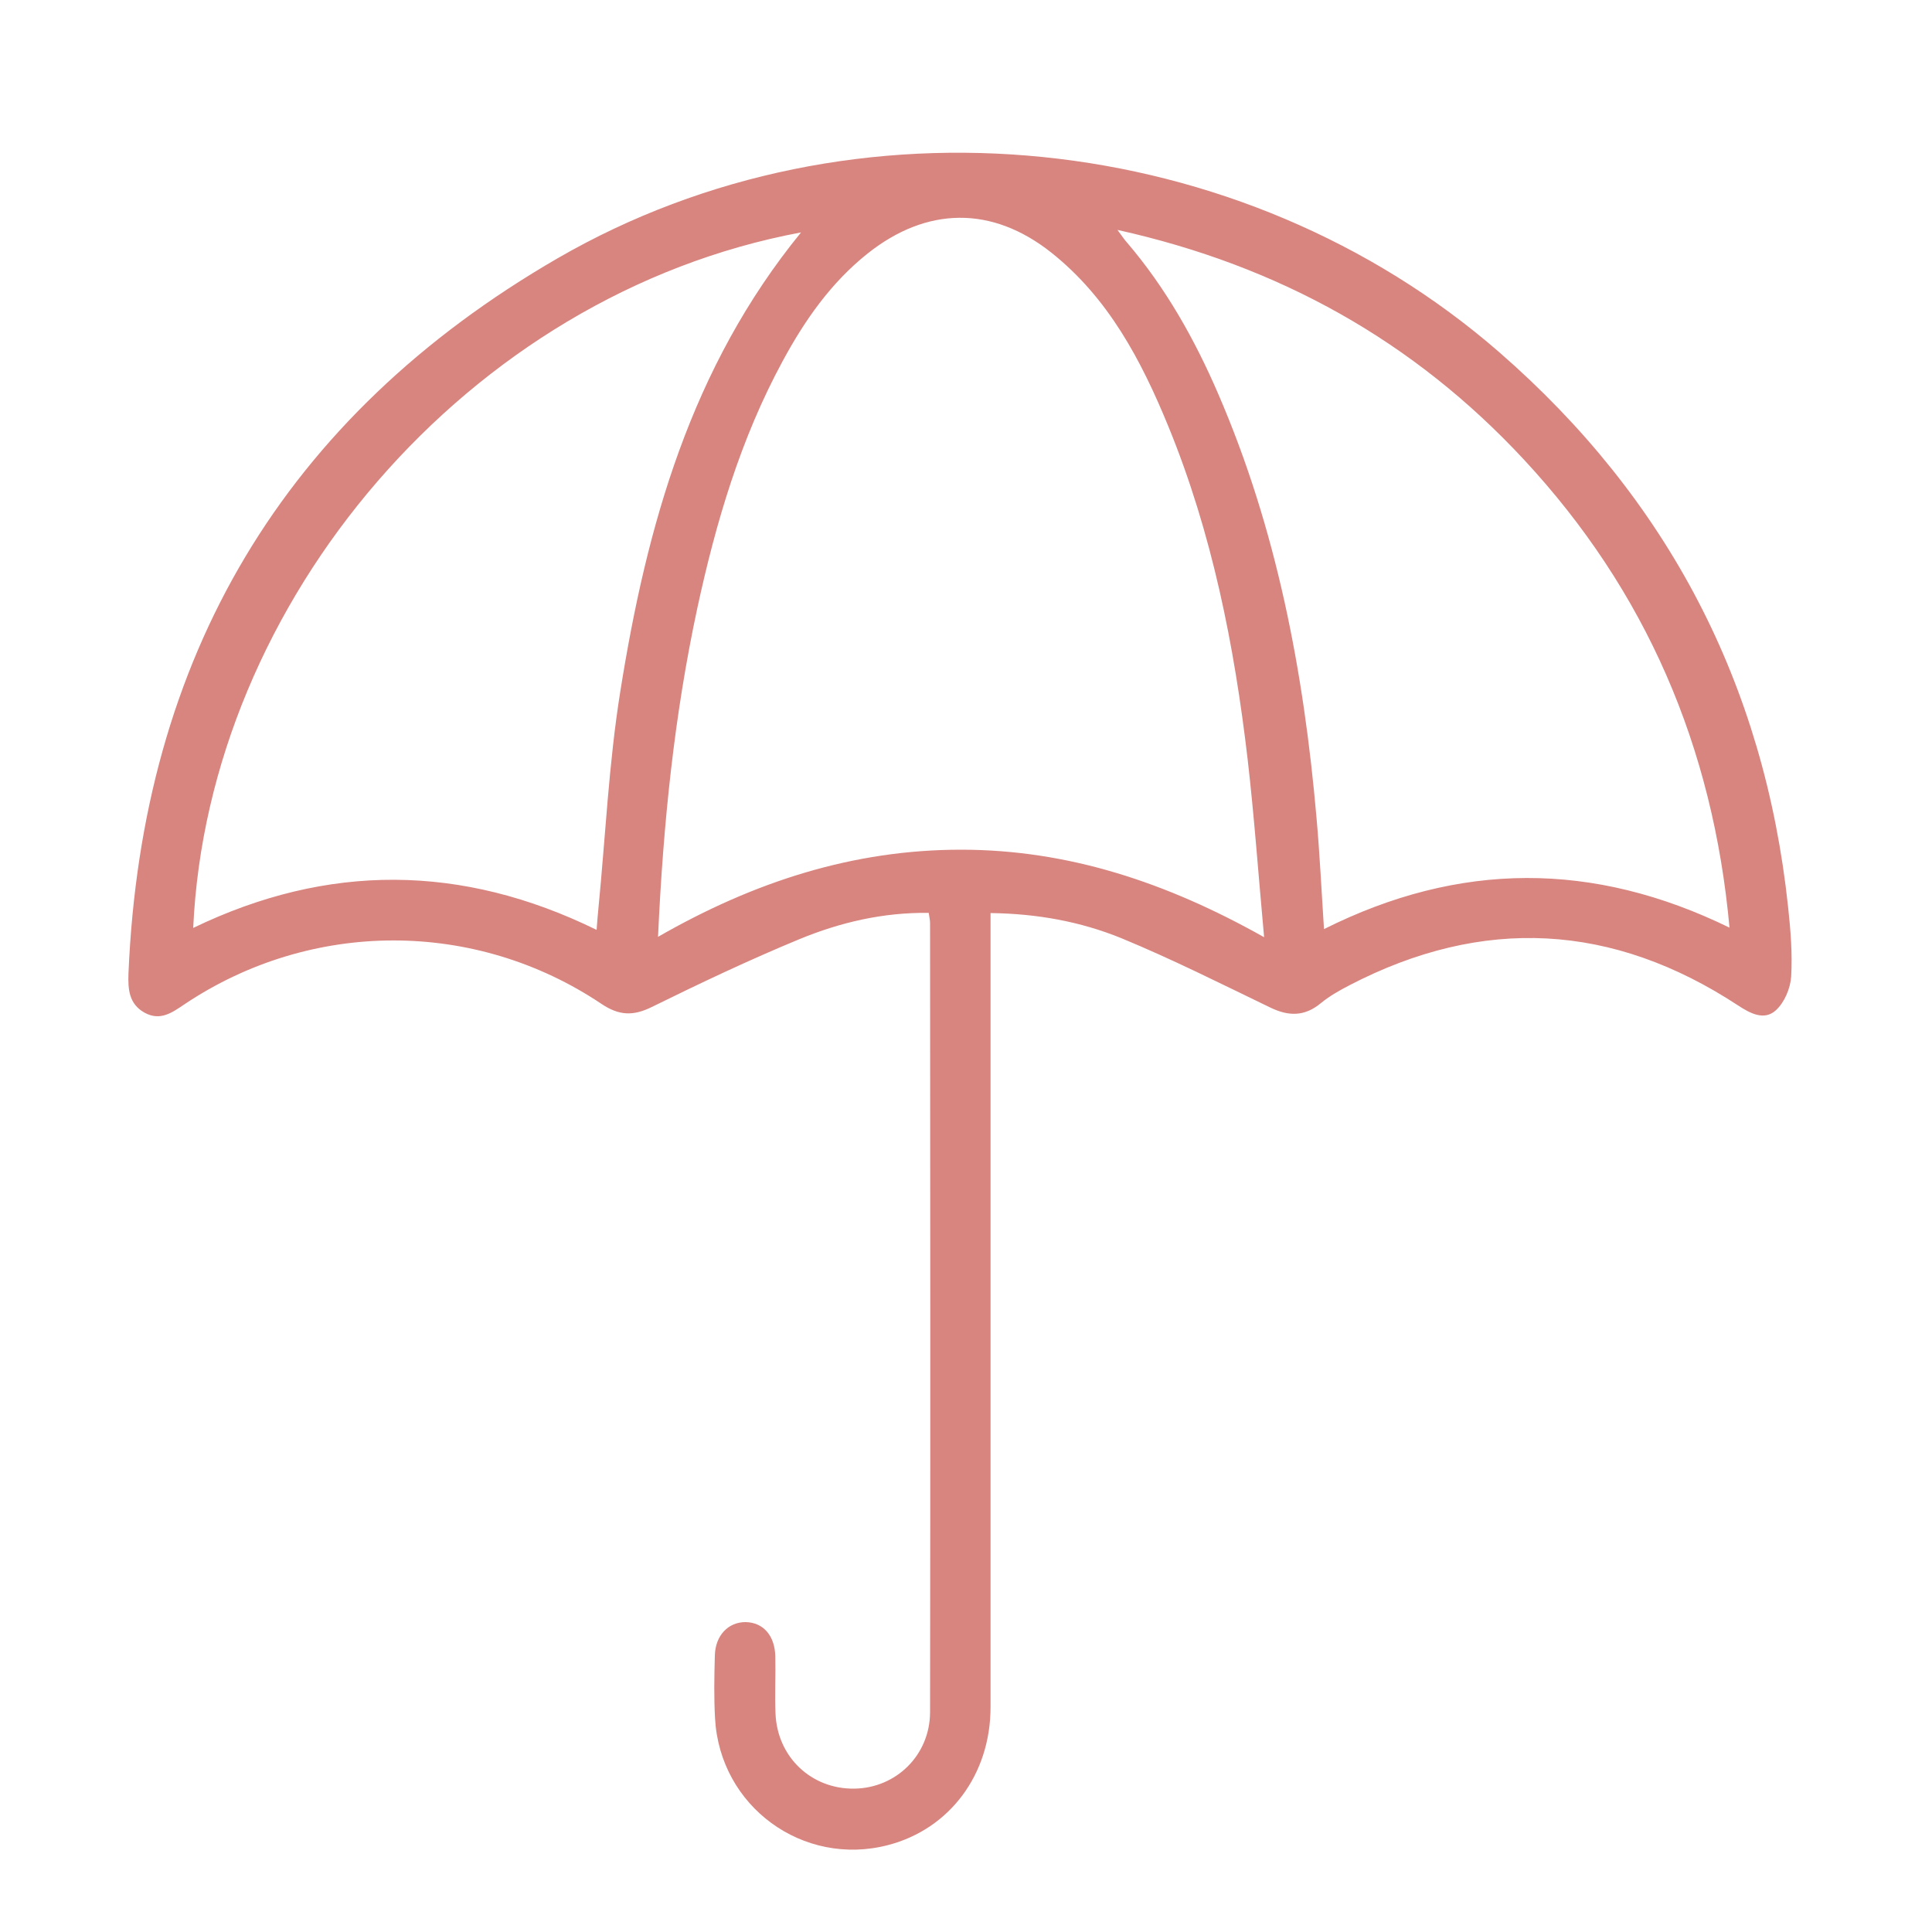
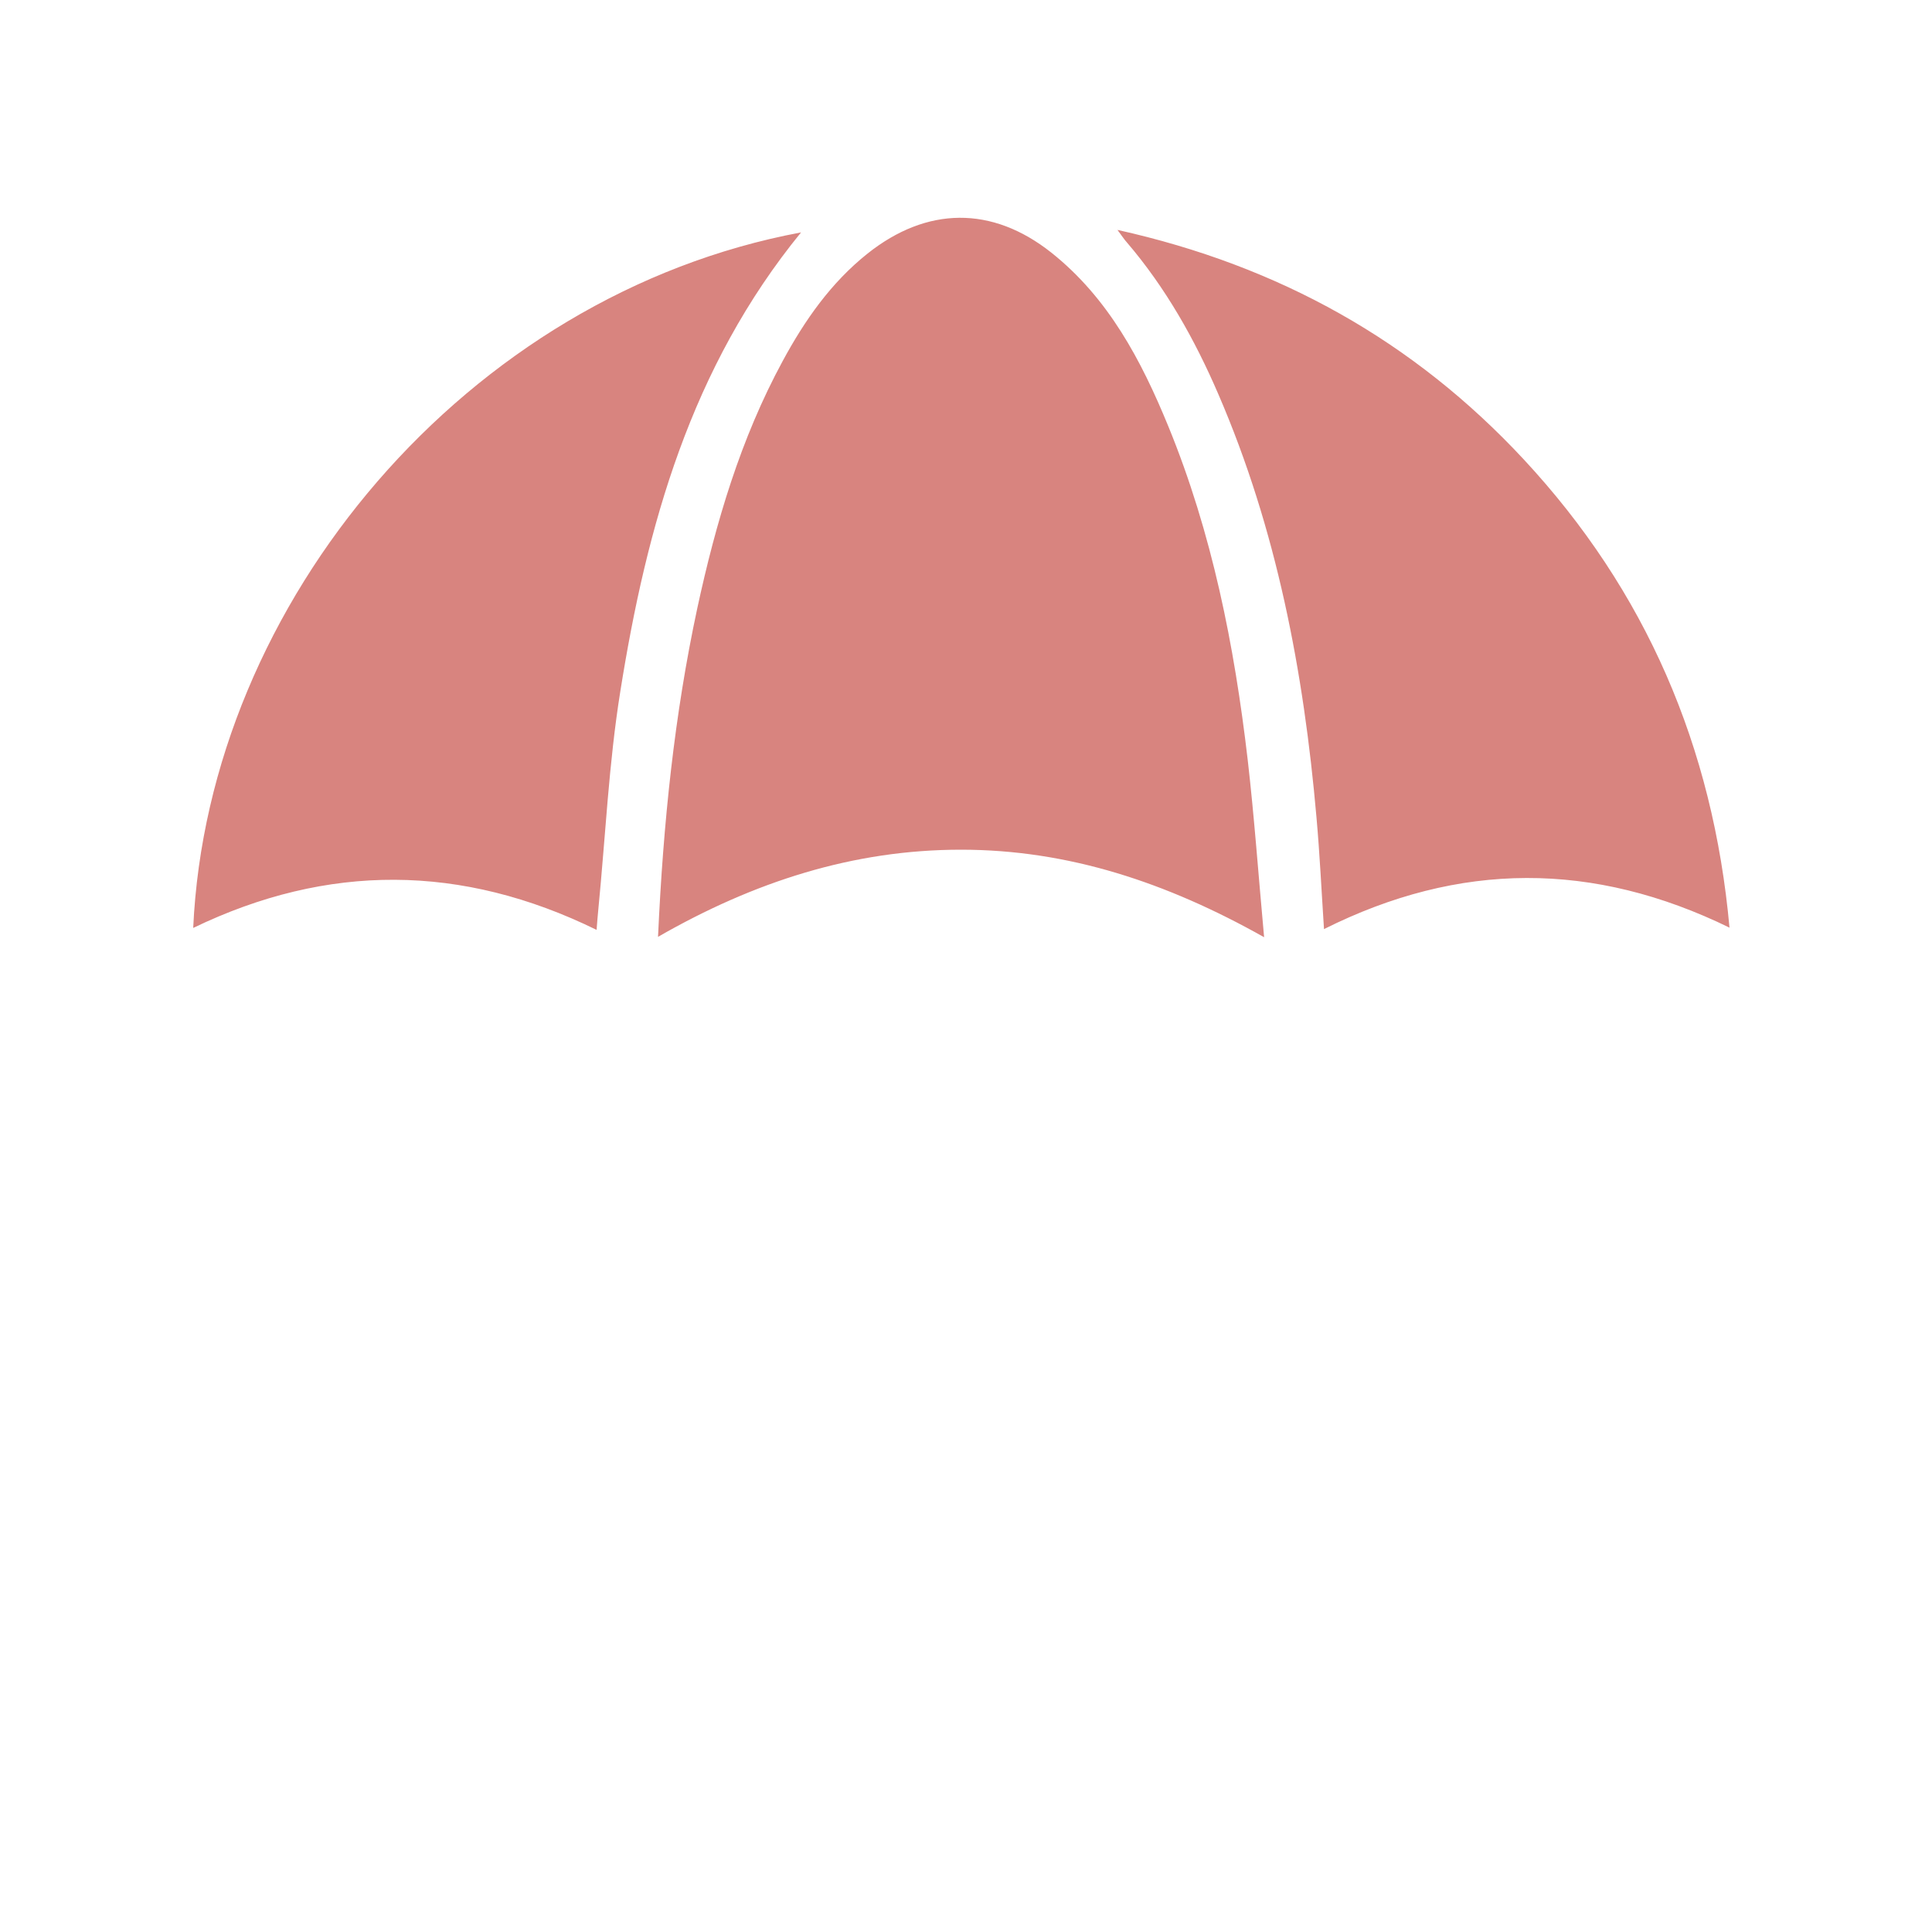
<svg xmlns="http://www.w3.org/2000/svg" id="Calque_1" data-name="Calque 1" viewBox="0 0 100 100">
  <defs>
    <style> .cls-1 { fill: #d8847f; } </style>
  </defs>
-   <path class="cls-1" d="M51.27,47.27c0,.45,0,.83,0,1.22,0,13.29,0,26.58,0,39.87,0,3.49-2.12,6.31-5.3,7.14-4.41,1.15-8.72-2-8.96-6.57-.06-1.07-.04-2.16-.01-3.23,.02-1.05,.7-1.75,1.6-1.74,.91,.02,1.51,.7,1.53,1.79,.02,.98-.03,1.96,.01,2.94,.09,2.26,1.86,3.92,4.08,3.89,2.16-.03,3.91-1.73,3.92-3.95,.02-13.62,.01-27.24,0-40.85,0-.16-.04-.31-.07-.53-2.36-.03-4.58,.49-6.69,1.36-2.59,1.07-5.12,2.27-7.64,3.51-.97,.48-1.7,.45-2.61-.16-6.55-4.39-15.02-4.37-21.58,.02-.64,.43-1.25,.88-2.06,.44-.82-.45-.87-1.22-.84-2.04,.69-16.36,8.04-28.81,22.21-37.01,15.32-8.86,35.41-6.74,48.74,4.86,8.74,7.61,13.72,17.18,14.95,28.7,.13,1.2,.23,2.42,.16,3.62-.04,.61-.35,1.34-.79,1.74-.6,.55-1.32,.17-1.96-.25-6.49-4.26-13.2-4.63-20.1-1.05-.52,.27-1.04,.56-1.49,.93-.84,.7-1.67,.69-2.62,.23-2.55-1.23-5.09-2.51-7.71-3.59-2.11-.86-4.36-1.27-6.77-1.3Zm-17.21,1.22c4.98-2.86,10.11-4.51,15.68-4.51,5.56,0,10.66,1.7,15.69,4.53-.3-3.28-.51-6.24-.85-9.19-.69-5.91-1.84-11.72-4.11-17.26-1.4-3.41-3.1-6.64-6.06-8.99-3.07-2.43-6.44-2.38-9.5,.05-1.9,1.51-3.26,3.46-4.4,5.57-2.18,4.02-3.46,8.36-4.42,12.8-1.18,5.5-1.76,11.07-2.03,16.99Zm7.4-36.46C24.2,15.25,10.77,31.15,10,48.03c6.96-3.36,13.9-3.32,20.88,.1,.03-.43,.06-.75,.09-1.07,.37-3.77,.54-7.56,1.14-11.29,1.36-8.54,3.65-16.76,9.36-23.75Zm48.06,36c-.85-9.38-4.33-17.45-10.65-24.25-5.69-6.12-12.65-10.02-21.03-11.88,.26,.35,.36,.51,.49,.65,2.01,2.35,3.51,5.02,4.73,7.85,3.02,6.99,4.42,14.36,5.08,21.9,.17,1.9,.26,3.81,.39,5.79,7.01-3.51,13.94-3.52,21-.07Z" />
+   <path class="cls-1" d="M51.27,47.27Zm-17.21,1.22c4.98-2.86,10.11-4.51,15.68-4.51,5.56,0,10.66,1.7,15.69,4.53-.3-3.28-.51-6.24-.85-9.19-.69-5.91-1.84-11.72-4.11-17.26-1.4-3.41-3.1-6.64-6.06-8.99-3.07-2.43-6.44-2.38-9.5,.05-1.9,1.51-3.26,3.46-4.4,5.57-2.18,4.02-3.46,8.36-4.42,12.8-1.18,5.5-1.76,11.07-2.03,16.99Zm7.4-36.46C24.2,15.25,10.77,31.15,10,48.03c6.96-3.36,13.9-3.32,20.88,.1,.03-.43,.06-.75,.09-1.07,.37-3.77,.54-7.56,1.14-11.29,1.36-8.54,3.65-16.76,9.36-23.75Zm48.06,36c-.85-9.38-4.33-17.45-10.65-24.25-5.69-6.12-12.65-10.02-21.03-11.88,.26,.35,.36,.51,.49,.65,2.01,2.35,3.51,5.02,4.73,7.85,3.02,6.99,4.42,14.36,5.08,21.9,.17,1.9,.26,3.81,.39,5.79,7.01-3.51,13.94-3.52,21-.07Z" />
</svg>